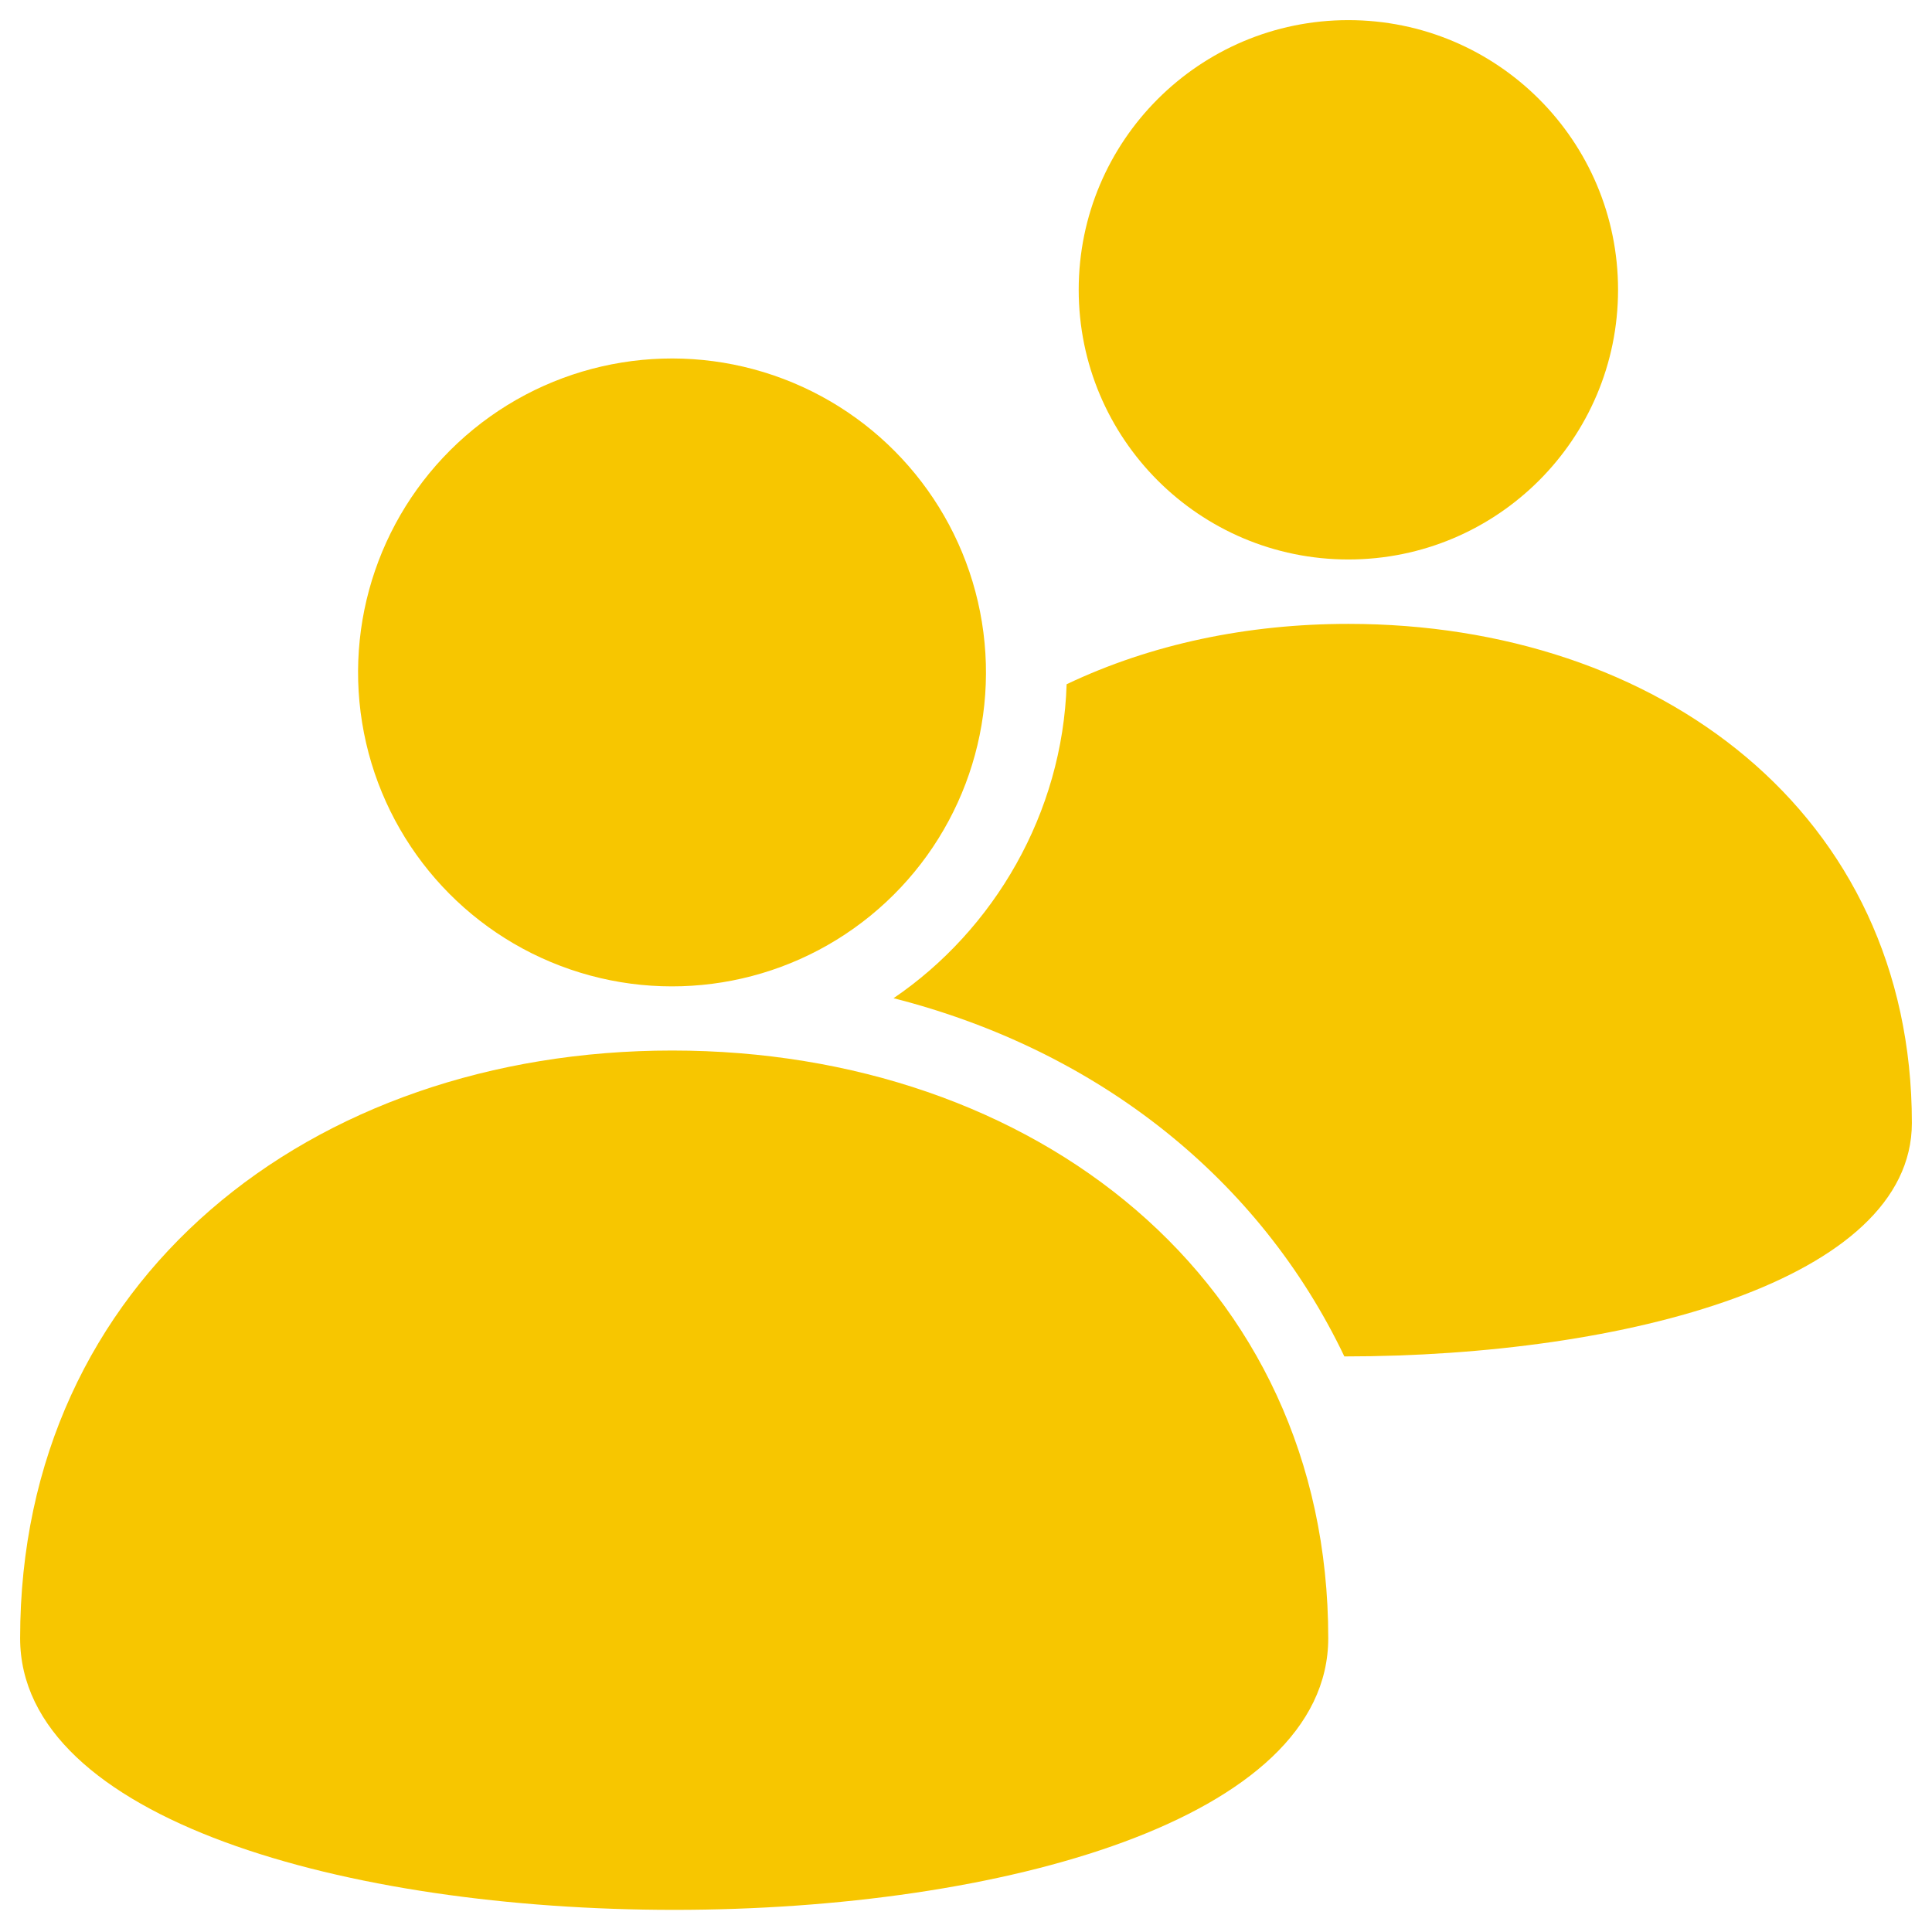
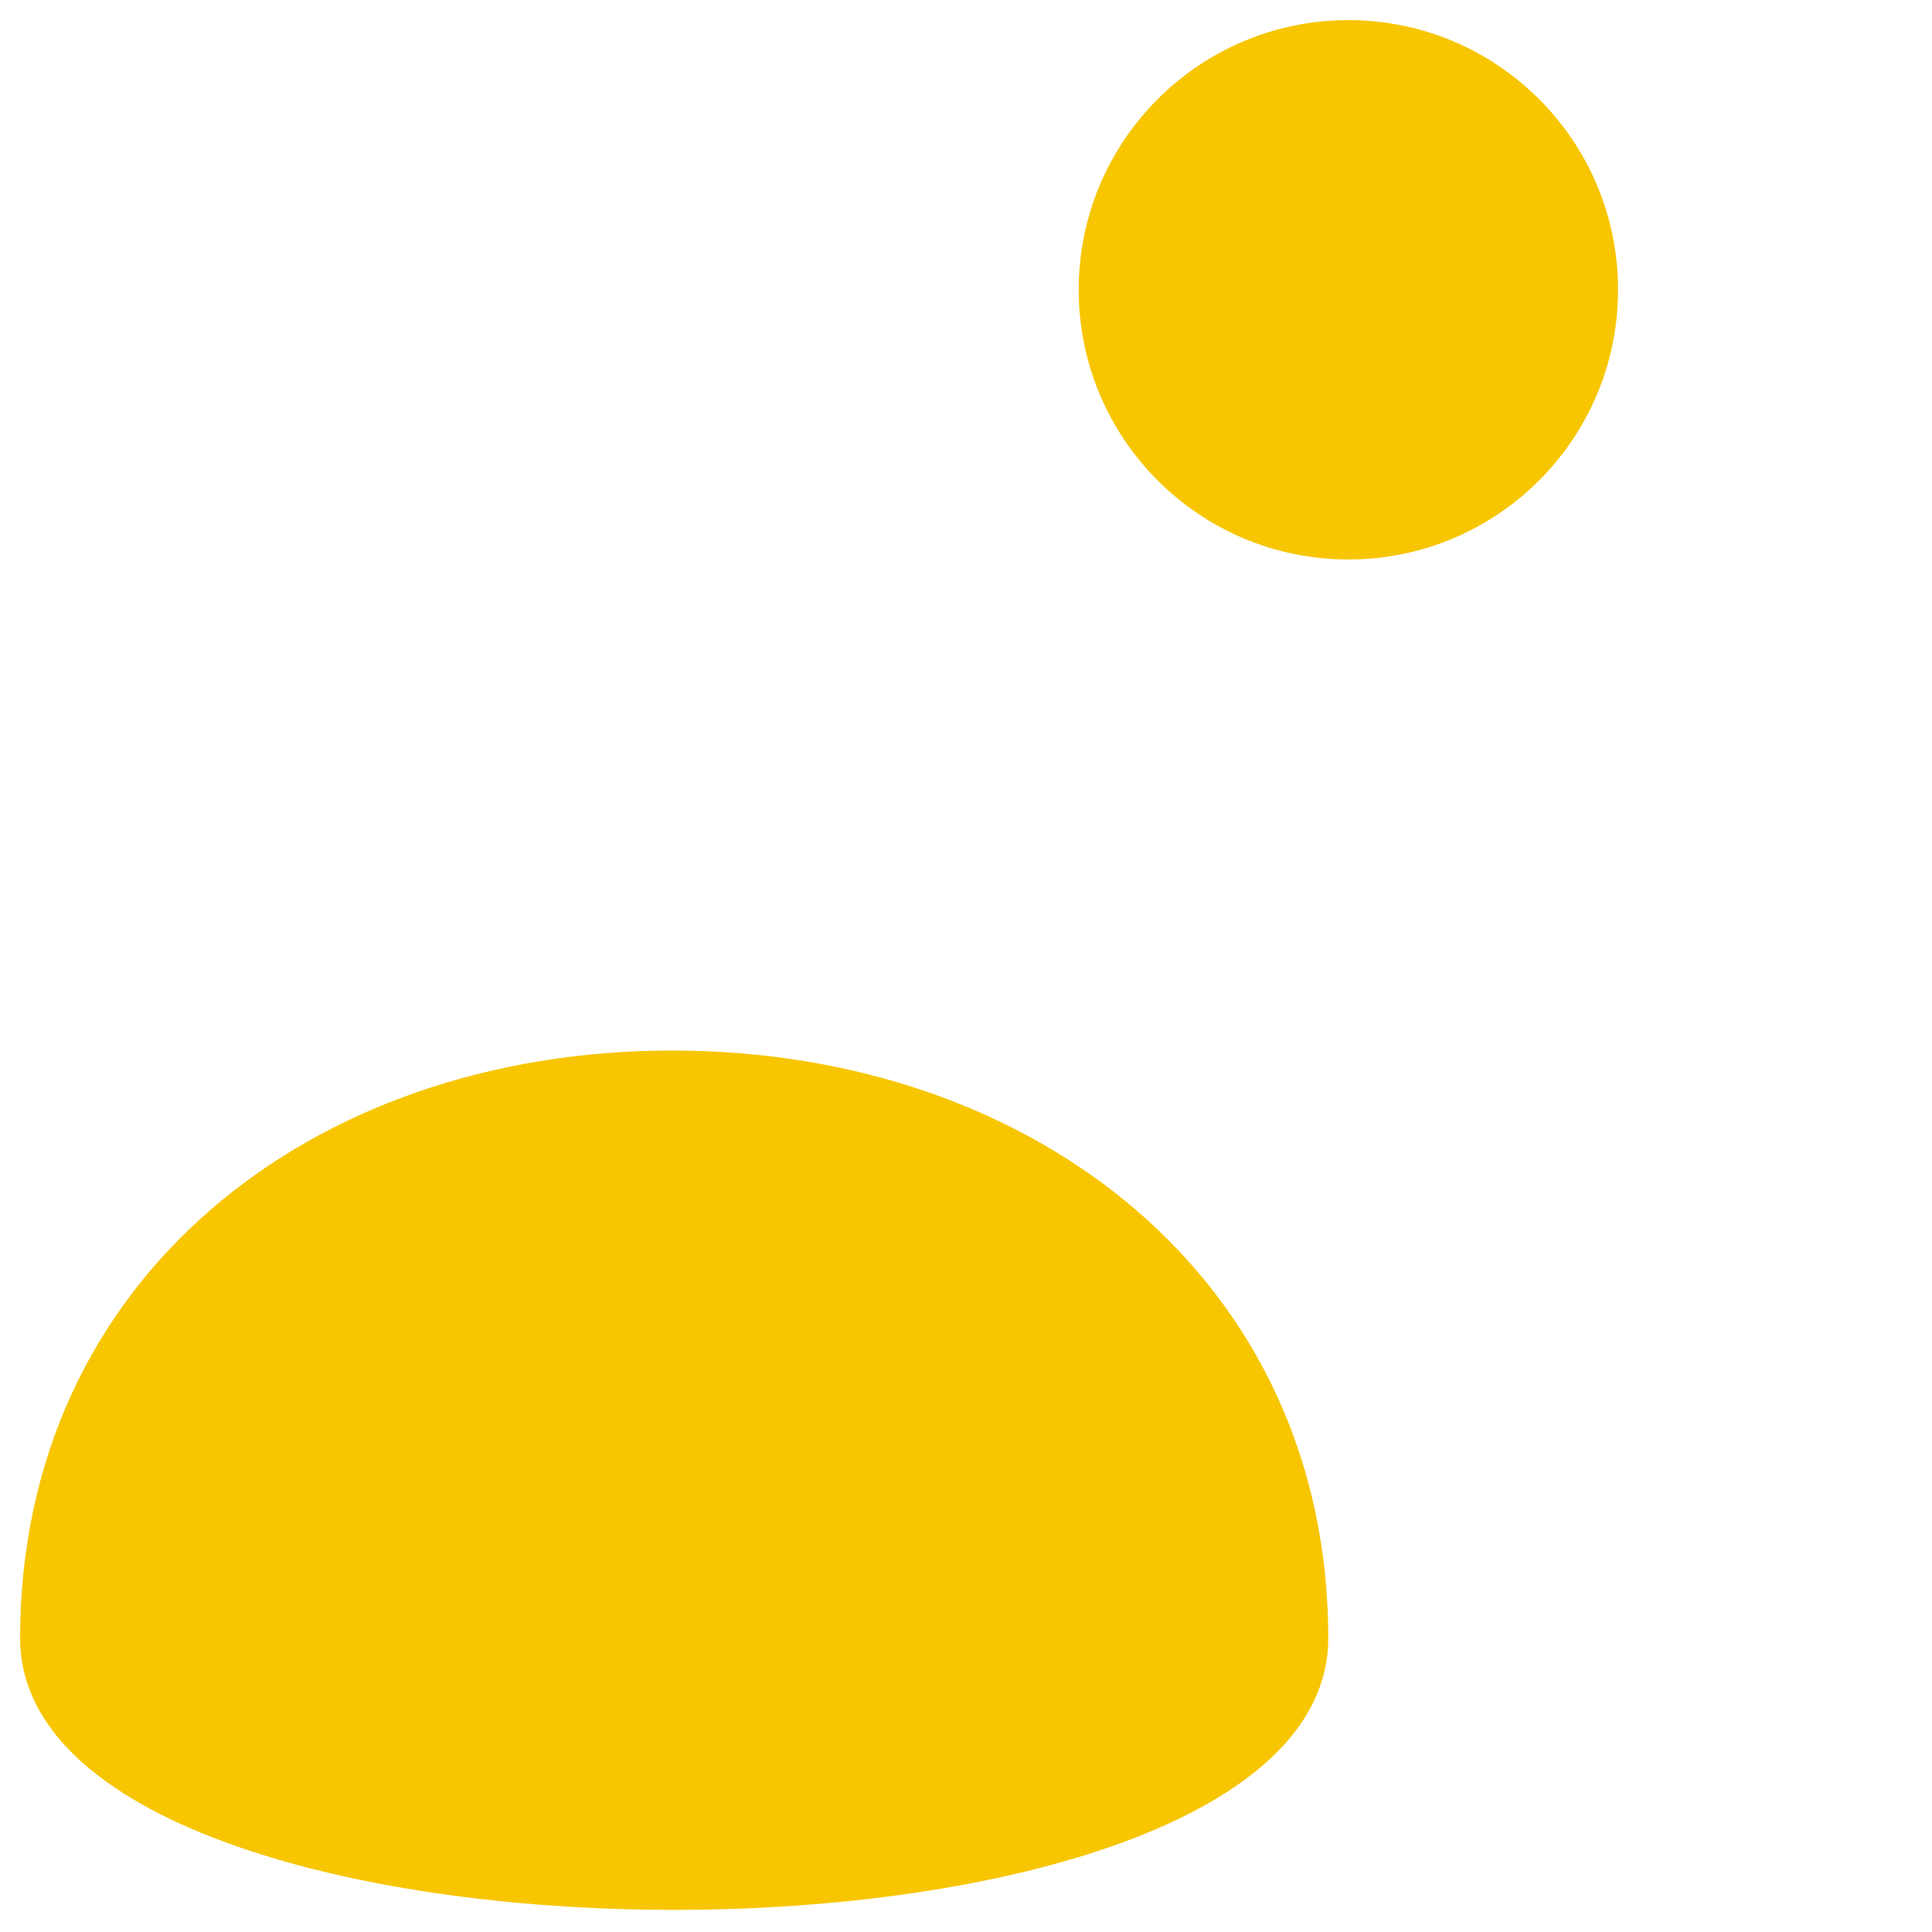
<svg xmlns="http://www.w3.org/2000/svg" enable-background="new 0 0 48 48" viewBox="0 0 48 48" id="users">
  <path fill="#f7c600" d="M33.5,0.5c-3.7,0-6.7,3-6.7,6.7c0,3.7,3,6.7,6.7,6.7c3.7,0,6.7-3,6.7-6.7C40.2,3.5,37.2,0.5,33.5,0.5z" />
-   <circle fill="#f7c600" cx="16.7" cy="16.7" r="7.8" transform="rotate(-9.213 16.737 16.727)" />
-   <path fill="#f7c600" d="M47.5,27.9c0-7.7-6.3-12.4-14-12.4c-2.5,0-4.9,0.5-7,1.5c-0.1,3.2-1.8,6.1-4.3,7.8c5.1,1.3,9.1,4.5,11.2,8.9C40.4,33.7,47.5,31.8,47.5,27.9z" />
  <path fill="#f7c600" d="M16.7,26.1c-9,0-16.2,5.7-16.2,14.6c0,9,32.5,9,32.5,0C33,31.8,25.7,26.1,16.7,26.1z" />
</svg>